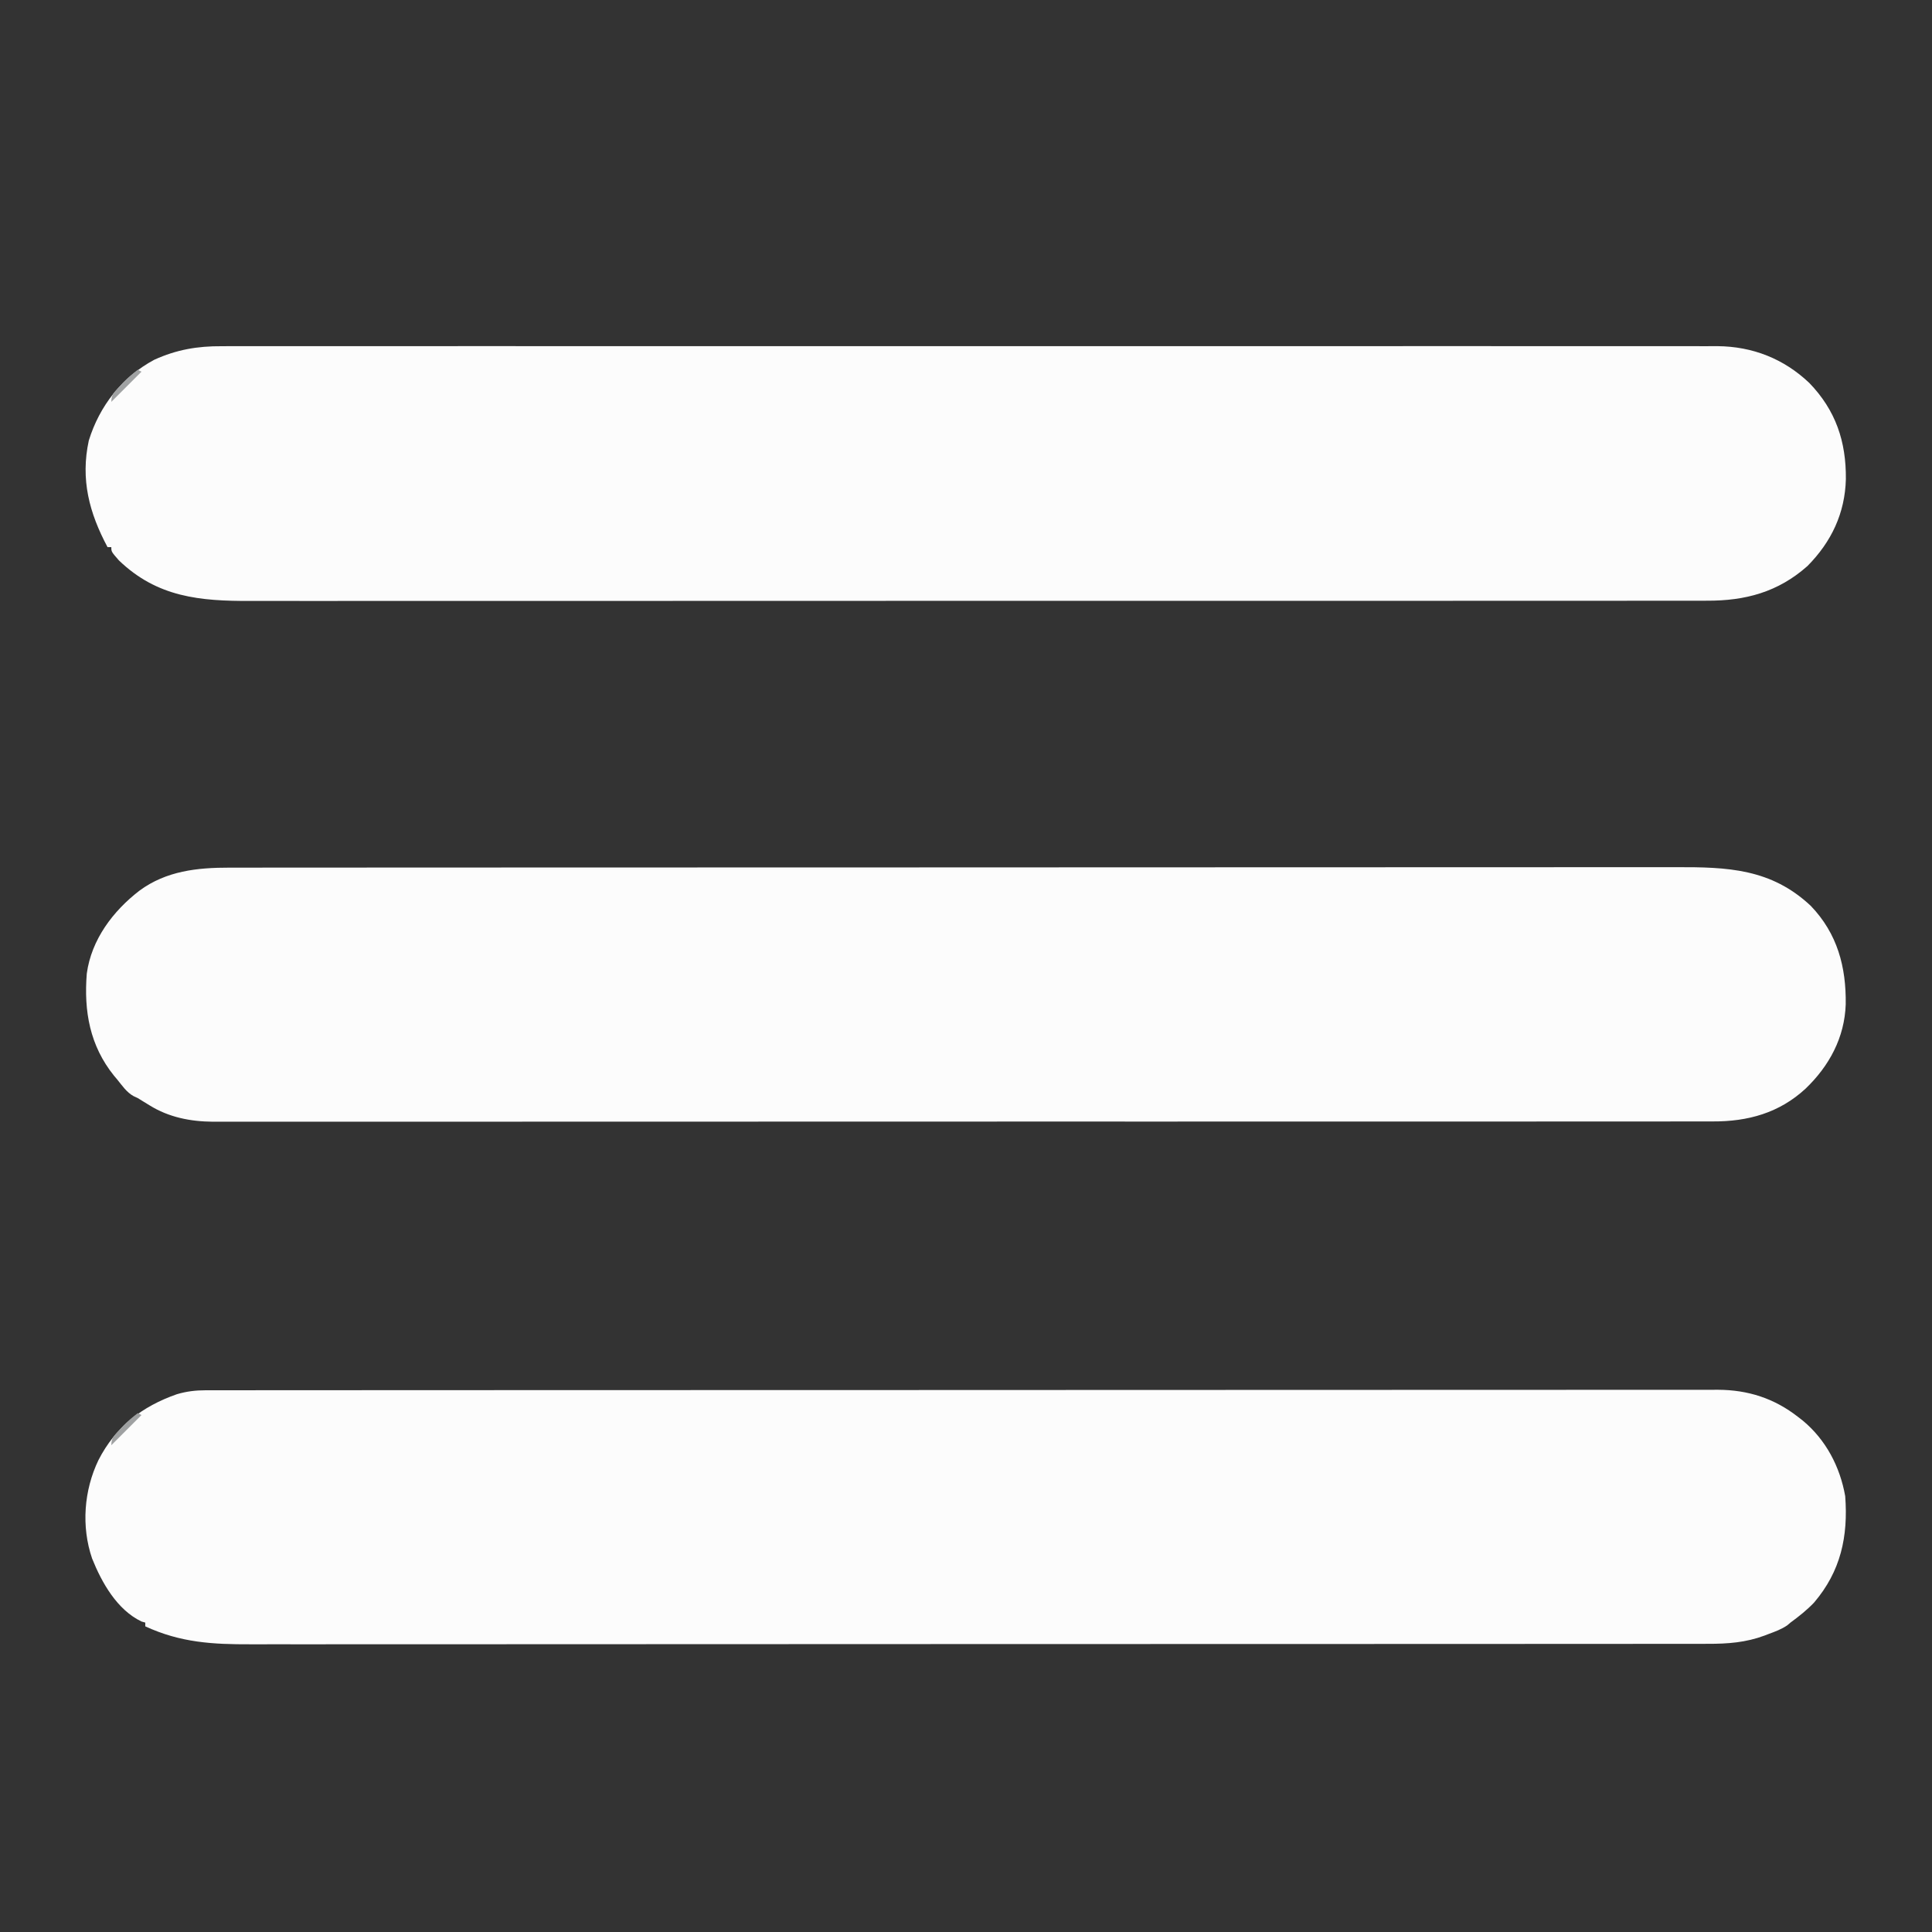
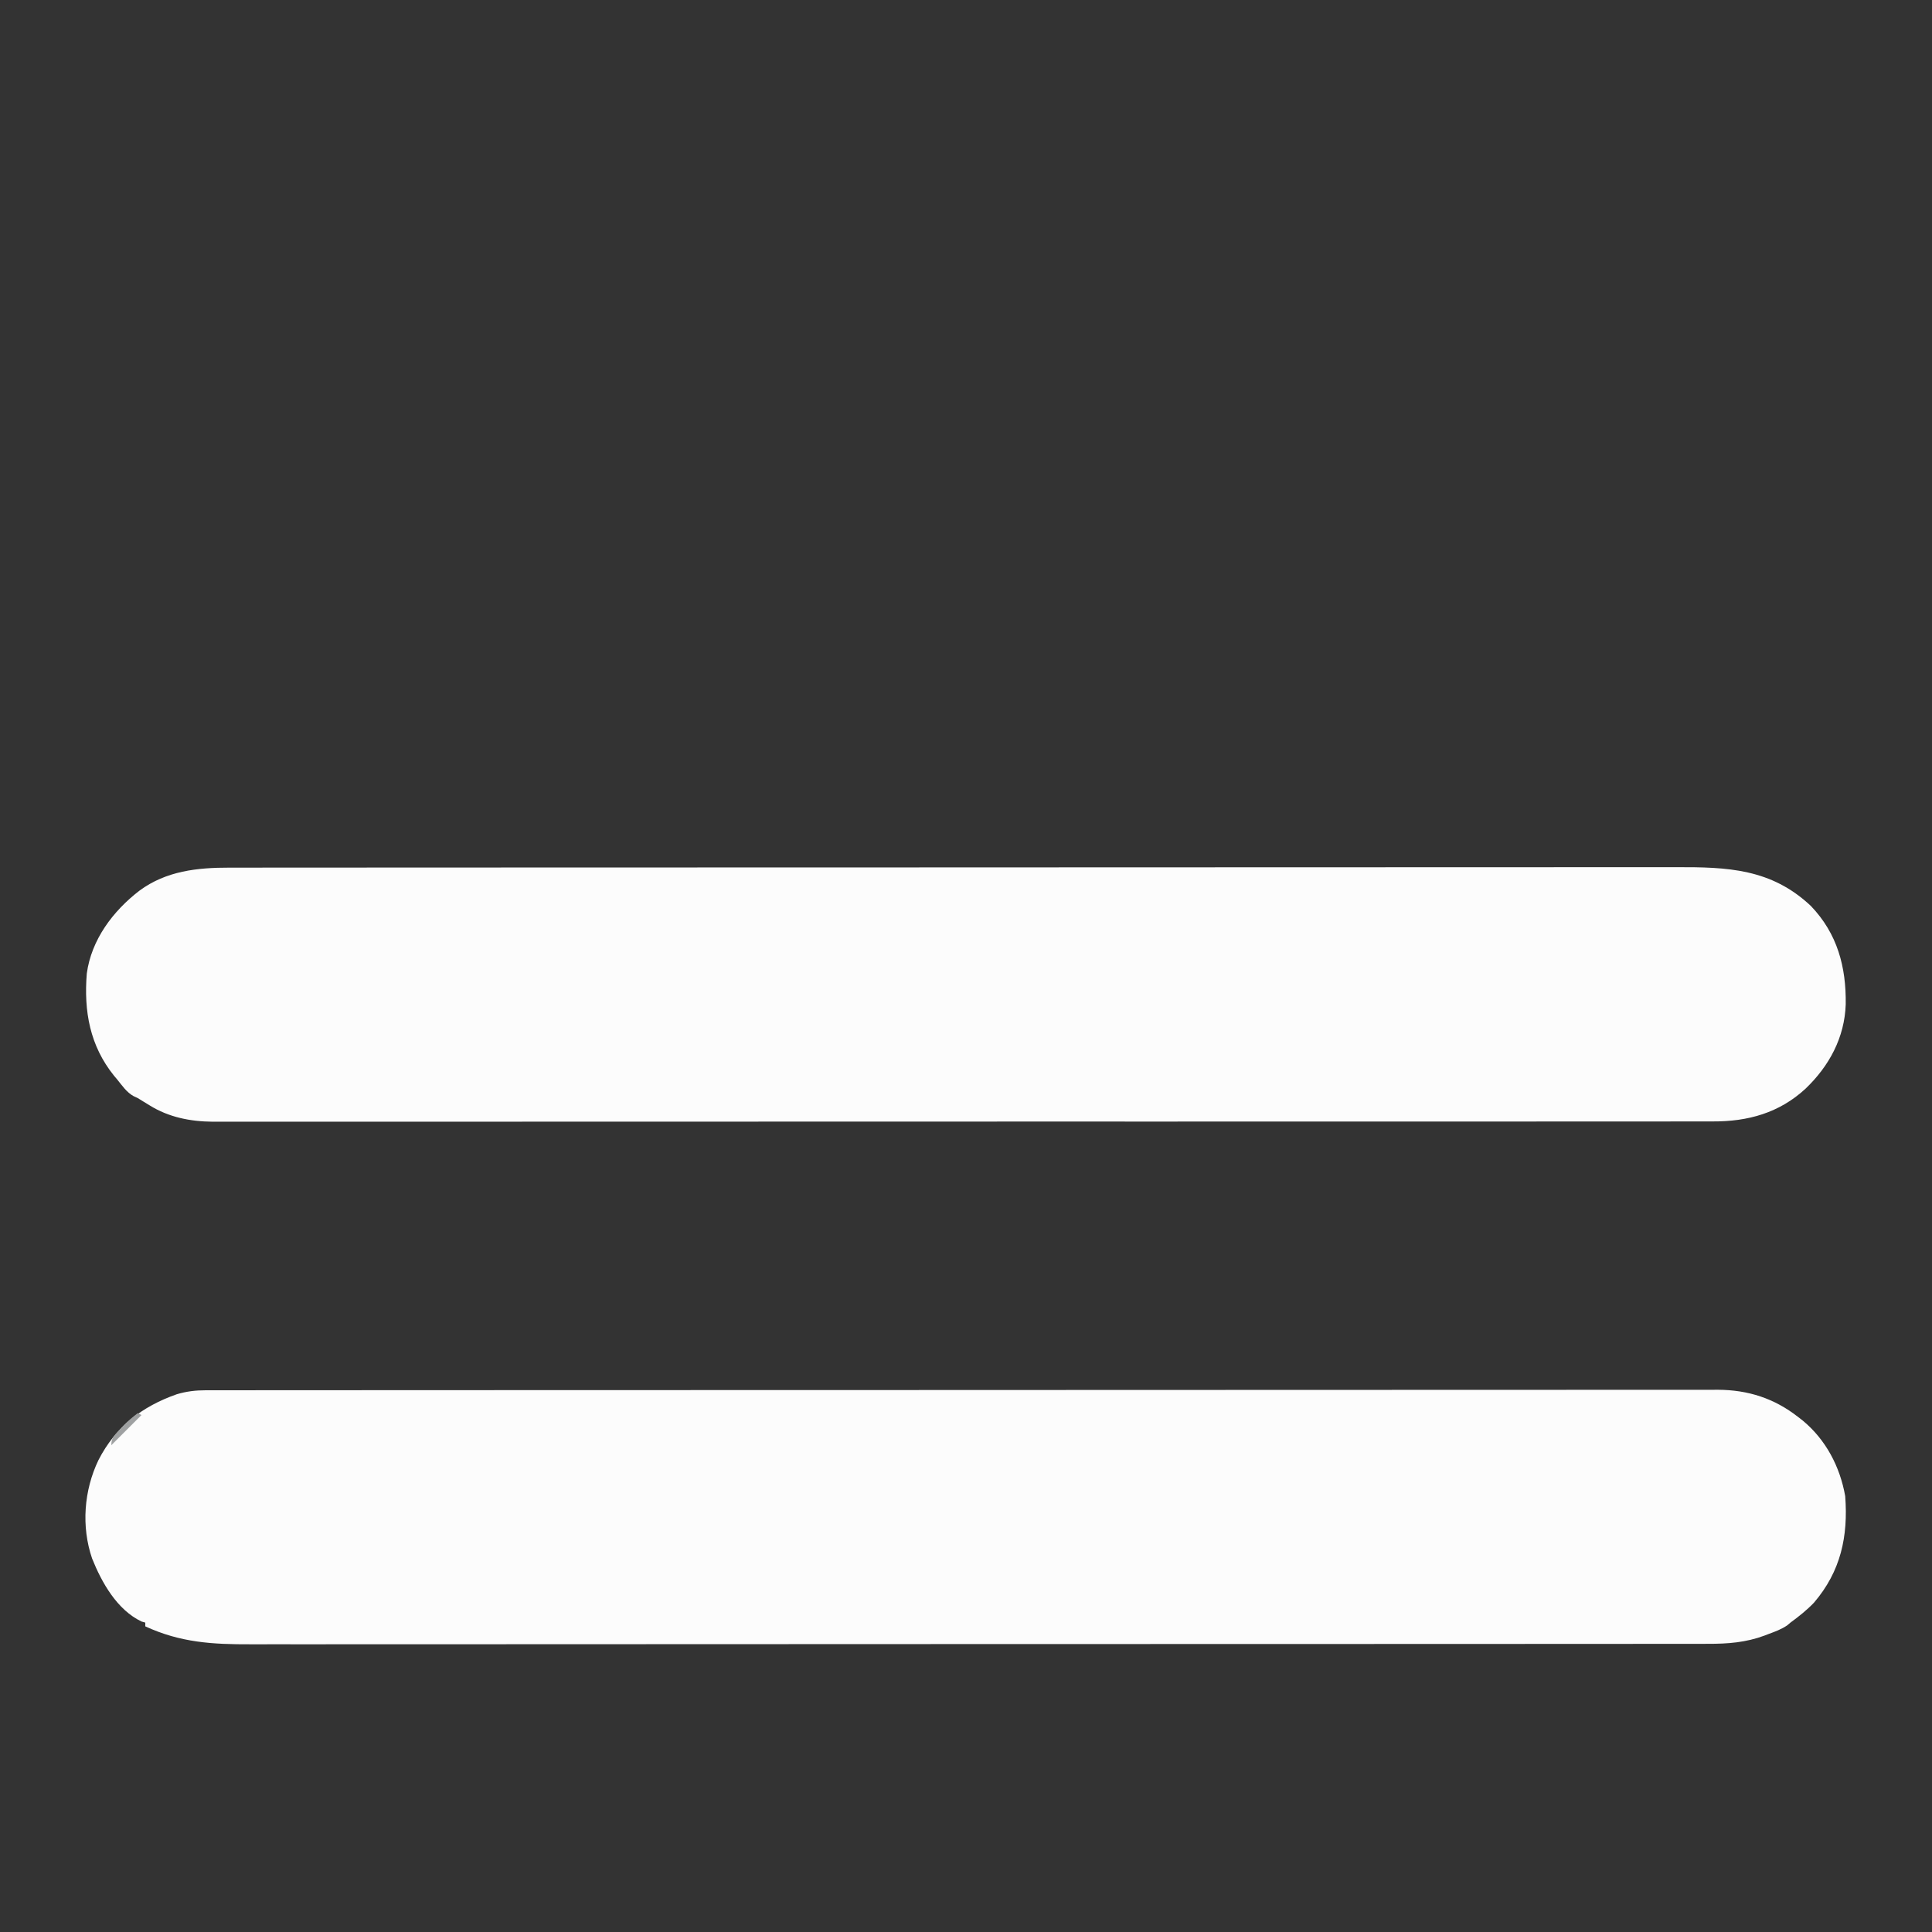
<svg xmlns="http://www.w3.org/2000/svg" version="1.1" width="1024" height="1024">
  <rect width="100%" height="100%" fill="#333333" stroke="none" />
-   <path d="M0 0 C1.408 -0.004 2.816 -0.01 4.224 -0.018 C8.064 -0.033 11.903 -0.024 15.742 -0.011 C19.931 -0 24.119 -0.013 28.308 -0.023 C35.639 -0.038 42.969 -0.038 50.3 -0.027 C61.202 -0.012 72.104 -0.02 83.005 -0.032 C102.478 -0.053 121.95 -0.051 141.423 -0.04 C158.464 -0.03 175.504 -0.027 192.545 -0.032 C193.676 -0.032 194.807 -0.033 195.972 -0.033 C200.562 -0.034 205.153 -0.035 209.743 -0.037 C252.797 -0.049 295.85 -0.038 338.903 -0.016 C377.144 0.003 415.385 0.001 453.626 -0.018 C496.601 -0.04 539.576 -0.048 582.551 -0.036 C587.133 -0.034 591.715 -0.033 596.297 -0.032 C597.425 -0.032 598.554 -0.031 599.716 -0.031 C616.745 -0.026 633.774 -0.032 650.803 -0.042 C670.168 -0.053 689.533 -0.05 708.898 -0.029 C719.733 -0.017 730.568 -0.016 741.403 -0.031 C748.643 -0.04 755.884 -0.035 763.125 -0.017 C767.248 -0.008 771.371 -0.004 775.494 -0.019 C779.253 -0.032 783.011 -0.026 786.77 -0.006 C788.742 -0 790.714 -0.014 792.687 -0.028 C811.306 0.127 827.863 6.618 841.421 19.503 C855.44 34.038 860.943 50.567 860.771 70.429 C860.313 88.5 853.106 103.692 840.421 116.503 C824.892 130.309 807.461 134.993 787.031 134.884 C785.631 134.887 784.231 134.892 782.832 134.898 C779.01 134.91 775.189 134.904 771.368 134.895 C767.201 134.888 763.035 134.899 758.868 134.907 C751.573 134.92 744.279 134.921 736.984 134.915 C726.136 134.906 715.289 134.914 704.441 134.925 C685.065 134.945 665.689 134.947 646.313 134.942 C629.355 134.937 612.397 134.938 595.44 134.944 C593.164 134.945 590.889 134.945 588.614 134.946 C585.185 134.947 581.756 134.948 578.327 134.949 C546.452 134.96 514.578 134.965 482.703 134.957 C481.502 134.957 480.3 134.956 479.063 134.956 C469.307 134.954 459.552 134.951 449.797 134.948 C411.744 134.938 373.691 134.947 335.637 134.97 C292.875 134.996 250.113 135.009 207.35 135.002 C202.79 135.001 198.23 135 193.67 135 C192.547 135 191.425 134.999 190.268 134.999 C173.323 134.997 156.379 135.005 139.434 135.018 C120.164 135.033 100.893 135.034 81.622 135.016 C70.841 135.006 60.059 135.008 49.278 135.025 C42.072 135.036 34.865 135.032 27.659 135.016 C23.556 135.007 19.454 135.005 15.351 135.02 C-11.58 135.114 -34.205 133.12 -54.579 113.503 C-58.579 108.915 -58.579 108.915 -58.579 106.503 C-59.239 106.503 -59.899 106.503 -60.579 106.503 C-70.254 88.393 -74.988 70.669 -70.516 50.003 C-64.819 31.587 -52.883 16.348 -35.829 7.191 C-24.039 1.82 -12.877 -0.095 0 0 Z " fill="#FCFCFC" transform="translate(117.579,183.497)" />
  <path d="M0 0 C1.183 -0.003 2.366 -0.006 3.585 -0.009 C4.878 -0.007 6.171 -0.006 7.503 -0.004 C8.902 -0.005 10.3 -0.008 11.699 -0.01 C15.553 -0.016 19.408 -0.015 23.263 -0.013 C27.452 -0.012 31.642 -0.018 35.831 -0.022 C44.145 -0.029 52.46 -0.032 60.774 -0.032 C70.731 -0.033 80.688 -0.04 90.644 -0.046 C114.71 -0.063 138.776 -0.068 162.841 -0.073 C174.224 -0.076 185.606 -0.079 196.988 -0.083 C235.944 -0.096 274.9 -0.106 313.856 -0.11 C316.302 -0.11 318.748 -0.11 321.194 -0.111 C323.645 -0.111 326.097 -0.111 328.549 -0.111 C333.467 -0.112 338.386 -0.112 343.304 -0.113 C344.524 -0.113 345.743 -0.113 347 -0.113 C386.55 -0.117 426.101 -0.132 465.651 -0.156 C507.457 -0.18 549.263 -0.194 591.07 -0.195 C595.658 -0.195 600.246 -0.196 604.834 -0.196 C605.964 -0.196 607.093 -0.196 608.257 -0.196 C626.448 -0.197 644.638 -0.208 662.828 -0.223 C681.107 -0.237 699.386 -0.24 717.666 -0.232 C728.528 -0.228 739.39 -0.232 750.252 -0.248 C757.507 -0.257 764.762 -0.256 772.018 -0.246 C776.152 -0.241 780.286 -0.24 784.42 -0.253 C788.185 -0.264 791.95 -0.261 795.715 -0.248 C797.699 -0.244 799.682 -0.256 801.665 -0.267 C817.589 -0.174 831.485 4.308 844.024 14.128 C844.86 14.775 845.697 15.422 846.559 16.089 C858.789 26.258 866.269 40.511 869.024 56.128 C870.624 77.507 866.696 95.917 852.465 112.581 C848.655 116.556 844.458 119.88 840.024 123.128 C839.424 123.632 838.825 124.136 838.207 124.655 C835.15 126.717 831.837 127.924 828.399 129.19 C827.737 129.446 827.076 129.702 826.395 129.966 C816.359 133.712 806.785 134.419 796.125 134.385 C794.73 134.388 793.335 134.391 791.94 134.396 C788.113 134.405 784.287 134.402 780.46 134.397 C776.294 134.394 772.128 134.402 767.962 134.409 C760.662 134.419 753.363 134.422 746.063 134.42 C735.208 134.417 724.354 134.425 713.499 134.436 C692.983 134.455 672.468 134.461 651.952 134.462 C636.109 134.463 620.265 134.467 604.422 134.473 C599.861 134.475 595.301 134.477 590.741 134.479 C589.04 134.479 589.04 134.479 587.305 134.48 C555.415 134.492 523.524 134.5 491.634 134.499 C490.432 134.499 489.229 134.499 487.99 134.499 C481.896 134.499 475.802 134.499 469.708 134.498 C468.497 134.498 467.287 134.498 466.04 134.498 C463.593 134.498 461.145 134.498 458.697 134.498 C420.618 134.497 382.539 134.512 344.46 134.539 C301.678 134.57 258.897 134.587 216.115 134.585 C211.553 134.585 206.991 134.585 202.428 134.585 C200.743 134.585 200.743 134.585 199.024 134.585 C180.95 134.585 162.876 134.598 144.802 134.615 C126.635 134.632 108.469 134.634 90.302 134.621 C79.512 134.613 68.722 134.617 57.932 134.637 C50.719 134.649 43.507 134.646 36.295 134.632 C32.188 134.624 28.082 134.622 23.976 134.639 C3.76 134.713 -13.288 133.764 -31.976 125.128 C-31.976 124.468 -31.976 123.808 -31.976 123.128 C-32.966 122.849 -32.966 122.849 -33.976 122.565 C-46.939 116.354 -55.02 101.993 -60.164 89.167 C-65.967 72.202 -64.499 53.031 -56.789 37.003 C-47.787 19.392 -33.68 8.542 -15.273 2.108 C-10.155 0.586 -5.33 0.003 0 0 Z " fill="#FCFCFC" transform="translate(108.976,736.872)" />
  <path d="M0 0 C1.382 -0.002 2.765 -0.004 4.147 -0.006 C7.949 -0.012 11.75 -0.011 15.551 -0.009 C19.686 -0.009 23.821 -0.014 27.956 -0.018 C36.158 -0.026 44.36 -0.028 52.562 -0.028 C62.386 -0.029 72.209 -0.036 82.033 -0.043 C105.777 -0.059 129.521 -0.065 153.264 -0.069 C164.497 -0.072 175.73 -0.075 186.963 -0.079 C225.415 -0.092 263.867 -0.103 302.32 -0.106 C304.734 -0.106 307.147 -0.107 309.561 -0.107 C311.98 -0.107 314.4 -0.107 316.819 -0.107 C321.673 -0.108 326.527 -0.108 331.381 -0.109 C333.186 -0.109 333.186 -0.109 335.028 -0.109 C374.052 -0.113 413.076 -0.129 452.1 -0.152 C493.361 -0.177 534.622 -0.19 575.883 -0.192 C580.412 -0.192 584.942 -0.192 589.472 -0.192 C590.587 -0.192 591.703 -0.192 592.852 -0.192 C610.798 -0.193 628.743 -0.204 646.689 -0.219 C664.729 -0.233 682.768 -0.237 700.807 -0.229 C711.521 -0.224 722.236 -0.228 732.95 -0.244 C740.113 -0.254 747.275 -0.252 754.437 -0.242 C758.514 -0.237 762.592 -0.236 766.669 -0.249 C794.019 -0.328 817.133 0.48 838.191 20.256 C852.292 34.947 856.997 52.593 856.711 72.467 C856.118 90.032 848.004 105.089 835.441 117.131 C821.492 130.032 804.829 134.61 786.201 134.512 C784.793 134.515 783.385 134.52 781.977 134.526 C778.124 134.538 774.27 134.532 770.417 134.523 C766.219 134.516 762.021 134.527 757.823 134.535 C750.47 134.548 743.118 134.549 735.765 134.543 C724.831 134.534 713.897 134.542 702.963 134.553 C683.434 134.573 663.905 134.575 644.375 134.57 C627.283 134.565 610.19 134.566 593.098 134.572 C590.805 134.573 588.512 134.573 586.219 134.574 C582.764 134.575 579.309 134.576 575.854 134.578 C543.733 134.588 511.611 134.593 479.489 134.585 C478.278 134.585 477.067 134.584 475.82 134.584 C465.986 134.582 456.153 134.579 446.32 134.576 C407.965 134.566 369.611 134.575 331.256 134.598 C288.161 134.624 245.066 134.637 201.972 134.63 C197.377 134.629 192.782 134.628 188.187 134.628 C187.055 134.628 185.924 134.627 184.758 134.627 C167.679 134.625 150.6 134.633 133.521 134.646 C114.098 134.661 94.674 134.662 75.251 134.644 C64.382 134.634 53.514 134.636 42.646 134.653 C35.383 134.664 28.12 134.66 20.857 134.644 C16.721 134.635 12.585 134.633 8.45 134.648 C4.679 134.662 0.909 134.657 -2.861 134.638 C-4.84 134.632 -6.818 134.646 -8.797 134.661 C-20.618 134.566 -32.098 132.323 -42.246 126.006 C-43.364 125.323 -44.481 124.64 -45.633 123.936 C-46.598 123.341 -47.564 122.745 -48.559 122.131 C-49.279 121.796 -50 121.461 -50.742 121.116 C-54.477 119.092 -56.906 115.374 -59.559 112.131 C-60.066 111.533 -60.574 110.935 -61.098 110.319 C-73.947 94.377 -77.167 76.118 -75.559 56.131 C-73.11 38.127 -61.66 22.954 -47.559 12.131 C-33.415 1.747 -17.032 -0.024 0 0 Z " fill="#FCFCFC" transform="translate(121.559,459.869)" />
  <path d="M0 0 C0.66 0.33 1.32 0.66 2 1 C-3.28 6.28 -8.56 11.56 -14 17 C-14 12.956 -12.519 11.999 -9.812 9.062 C-9.035 8.208 -8.258 7.353 -7.457 6.473 C-5.098 4.098 -2.655 2.033 0 0 Z " fill="#9FA1A2" transform="translate(73,749)" />
-   <path d="M0 0 C0.66 0.33 1.32 0.66 2 1 C-3.28 6.28 -8.56 11.56 -14 17 C-14 12.956 -12.519 11.999 -9.812 9.062 C-9.035 8.208 -8.258 7.353 -7.457 6.473 C-5.098 4.098 -2.655 2.033 0 0 Z " fill="#A0A2A3" transform="translate(73,196)" />
</svg>